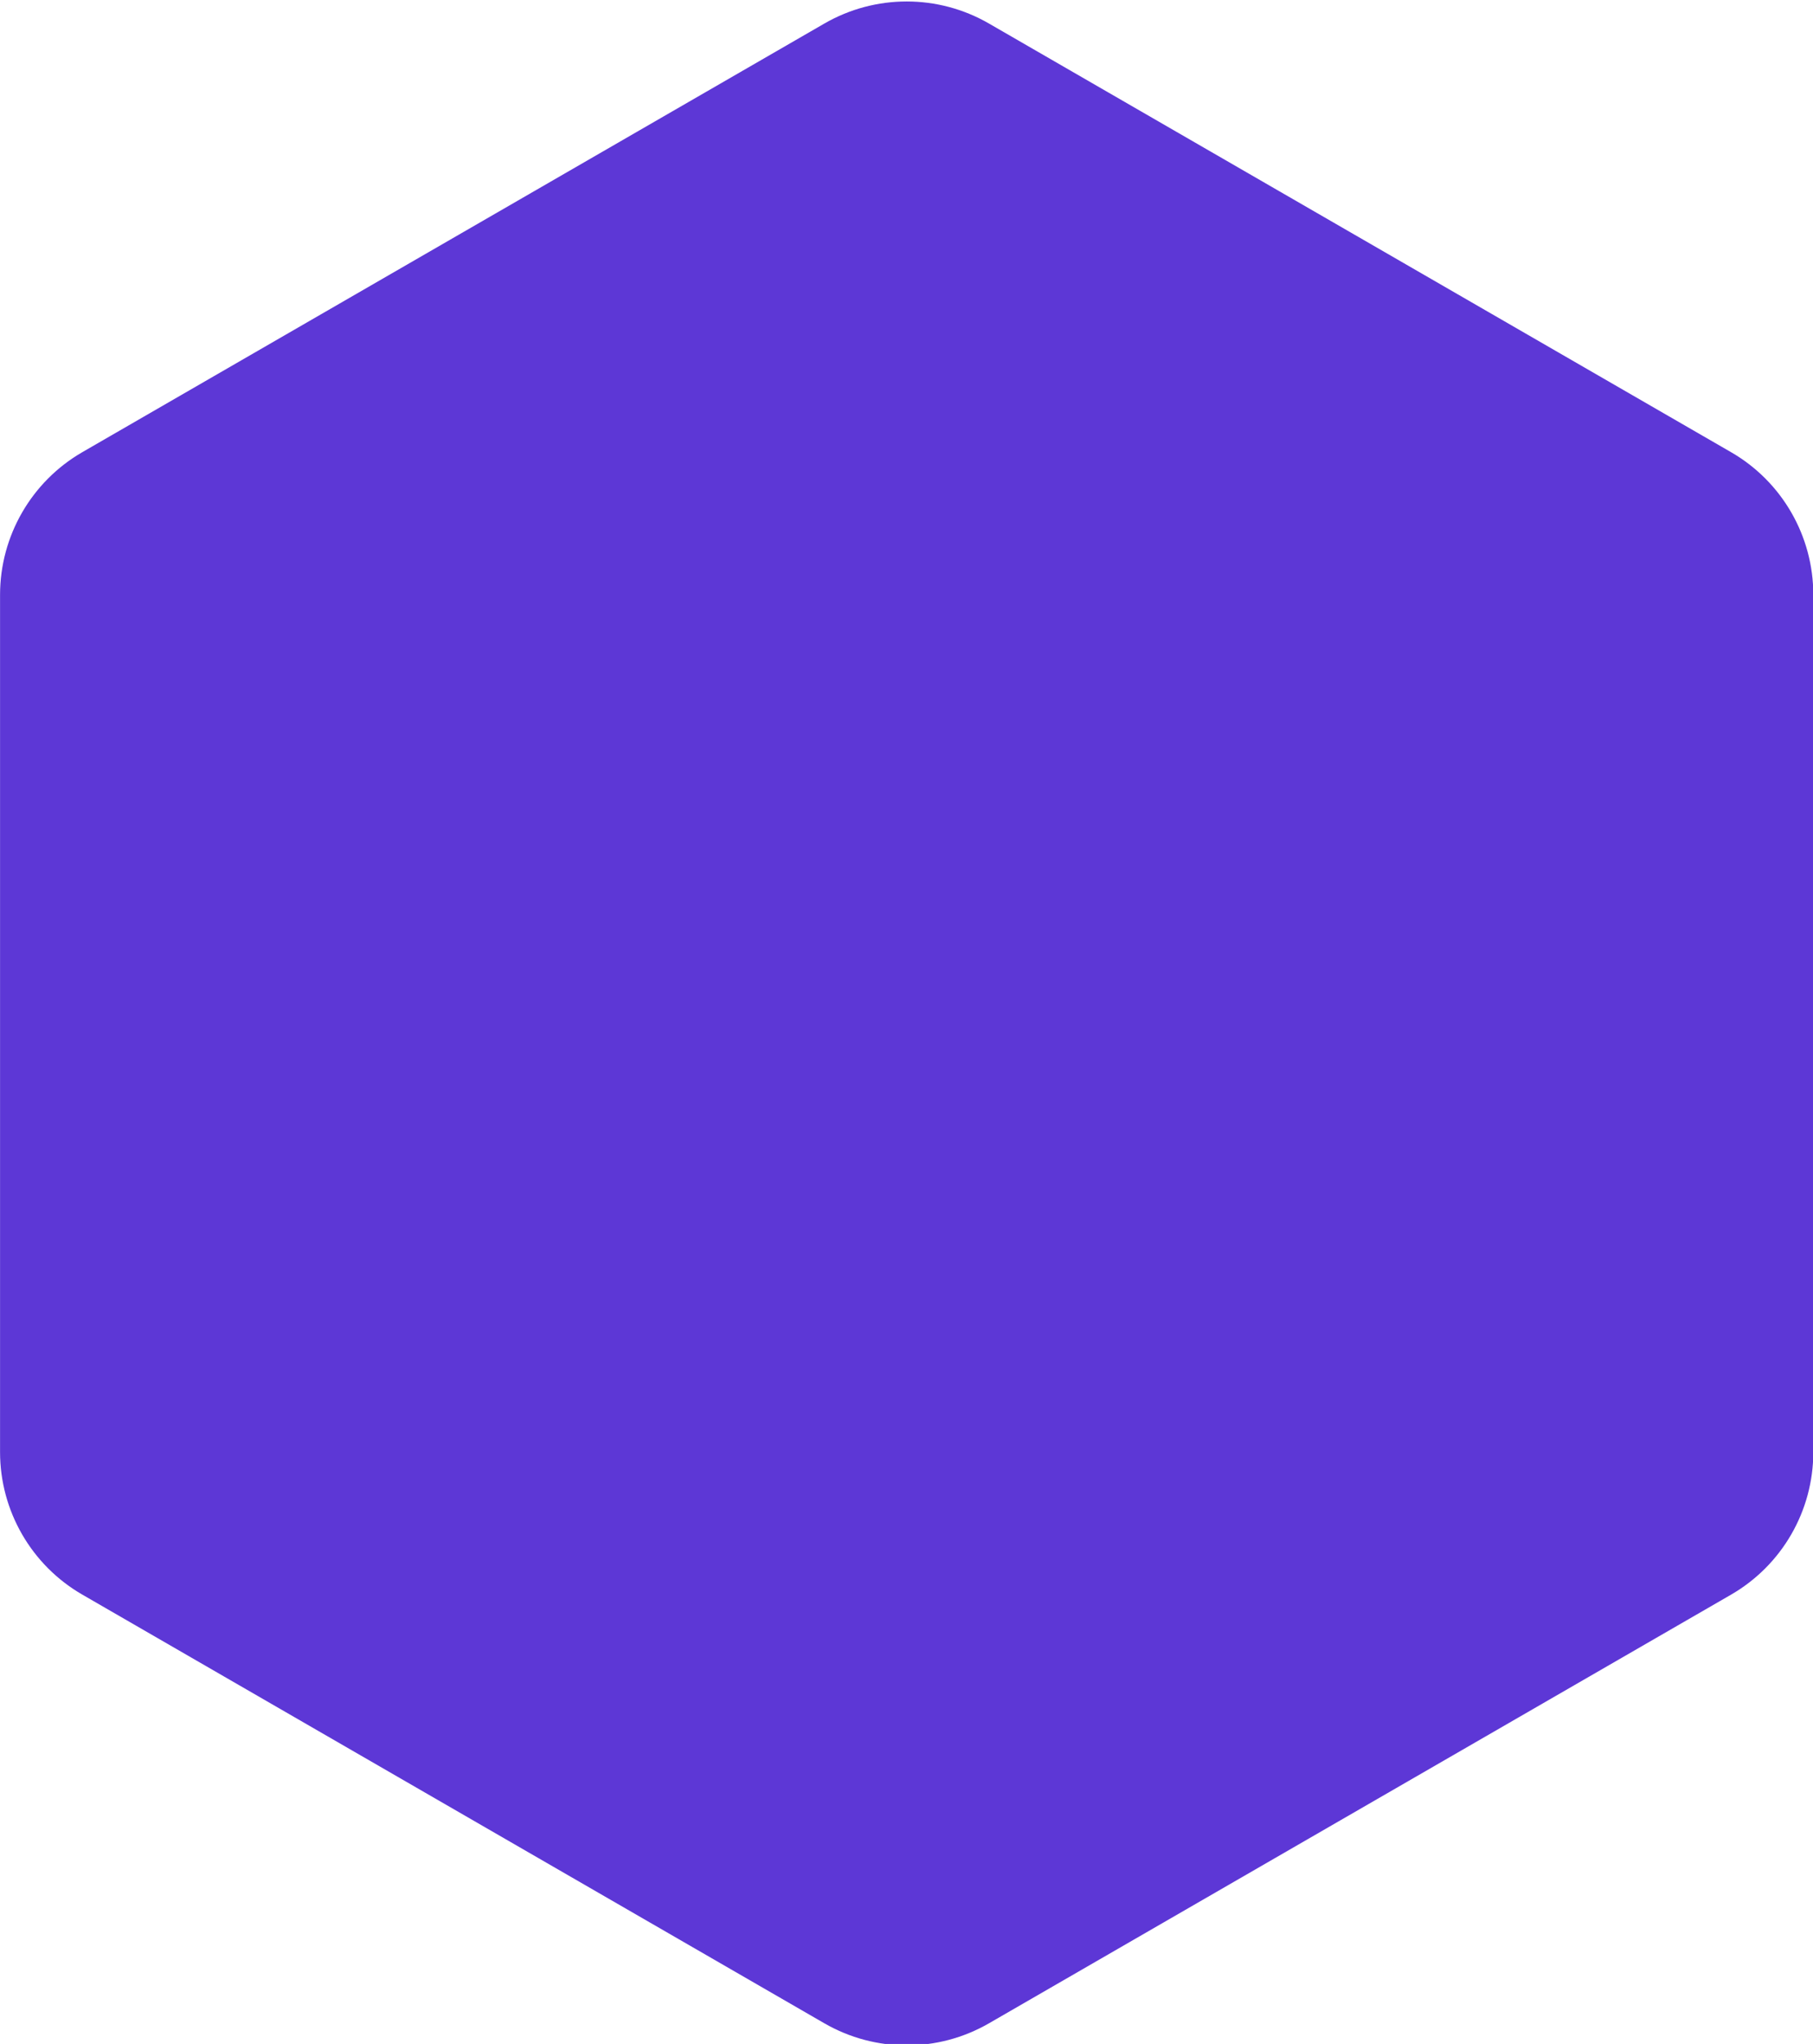
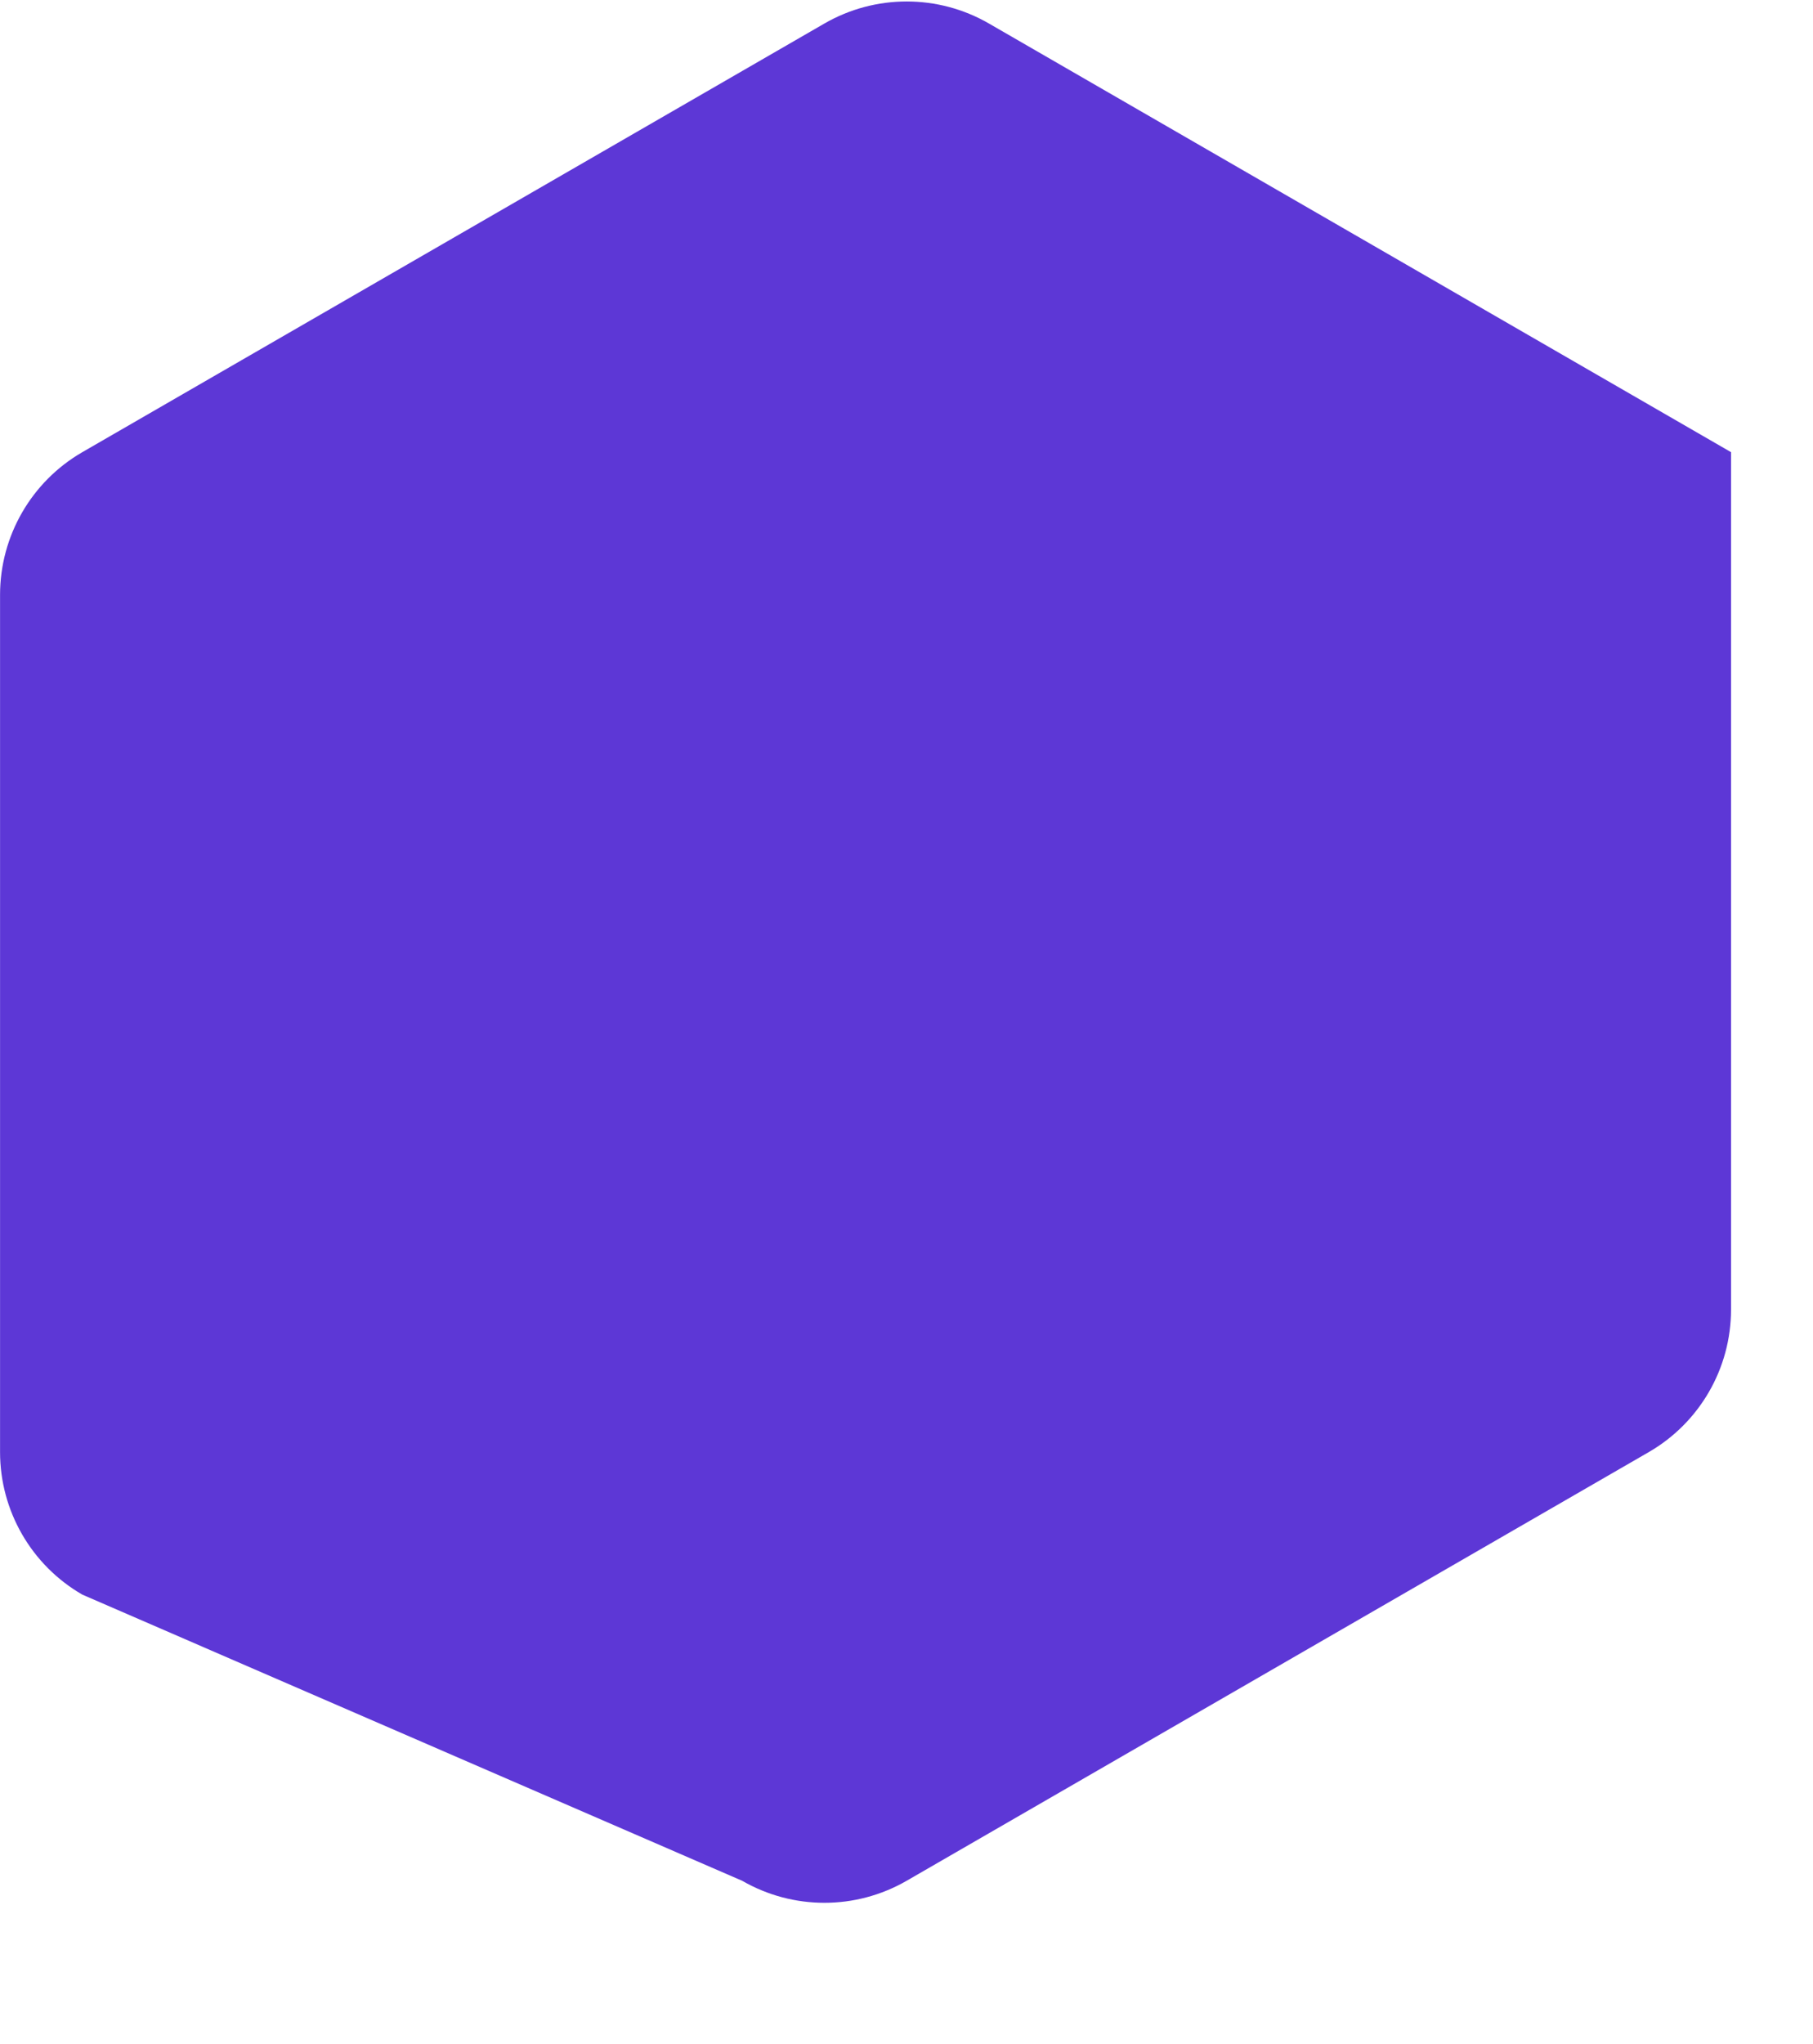
<svg xmlns="http://www.w3.org/2000/svg" version="1.1" id="Layer_1" x="0px" y="0px" viewBox="0 0 355 400" style="enable-background:new 0 0 355 400;" xml:space="preserve">
-   <path fill="#5d37d6" d="M16.12,88.49L161.43,4.6c9.97-5.75,22.25-5.75,32.21,0l145.31,83.89c9.97,5.75,16.11,16.39,16.11,27.9v167.79  c0,11.51-6.14,22.14-16.11,27.9l-145.31,83.89c-9.97,5.75-22.24,5.75-32.21,0L16.12,312.07c-9.97-5.75-16.11-16.39-16.11-27.9  V116.39C0.02,104.88,6.16,94.25,16.12,88.49z" />
+   <path fill="#5d37d6" d="M16.12,88.49L161.43,4.6c9.97-5.75,22.25-5.75,32.21,0l145.31,83.89v167.79  c0,11.51-6.14,22.14-16.11,27.9l-145.31,83.89c-9.97,5.75-22.24,5.75-32.21,0L16.12,312.07c-9.97-5.75-16.11-16.39-16.11-27.9  V116.39C0.02,104.88,6.16,94.25,16.12,88.49z" />
</svg>